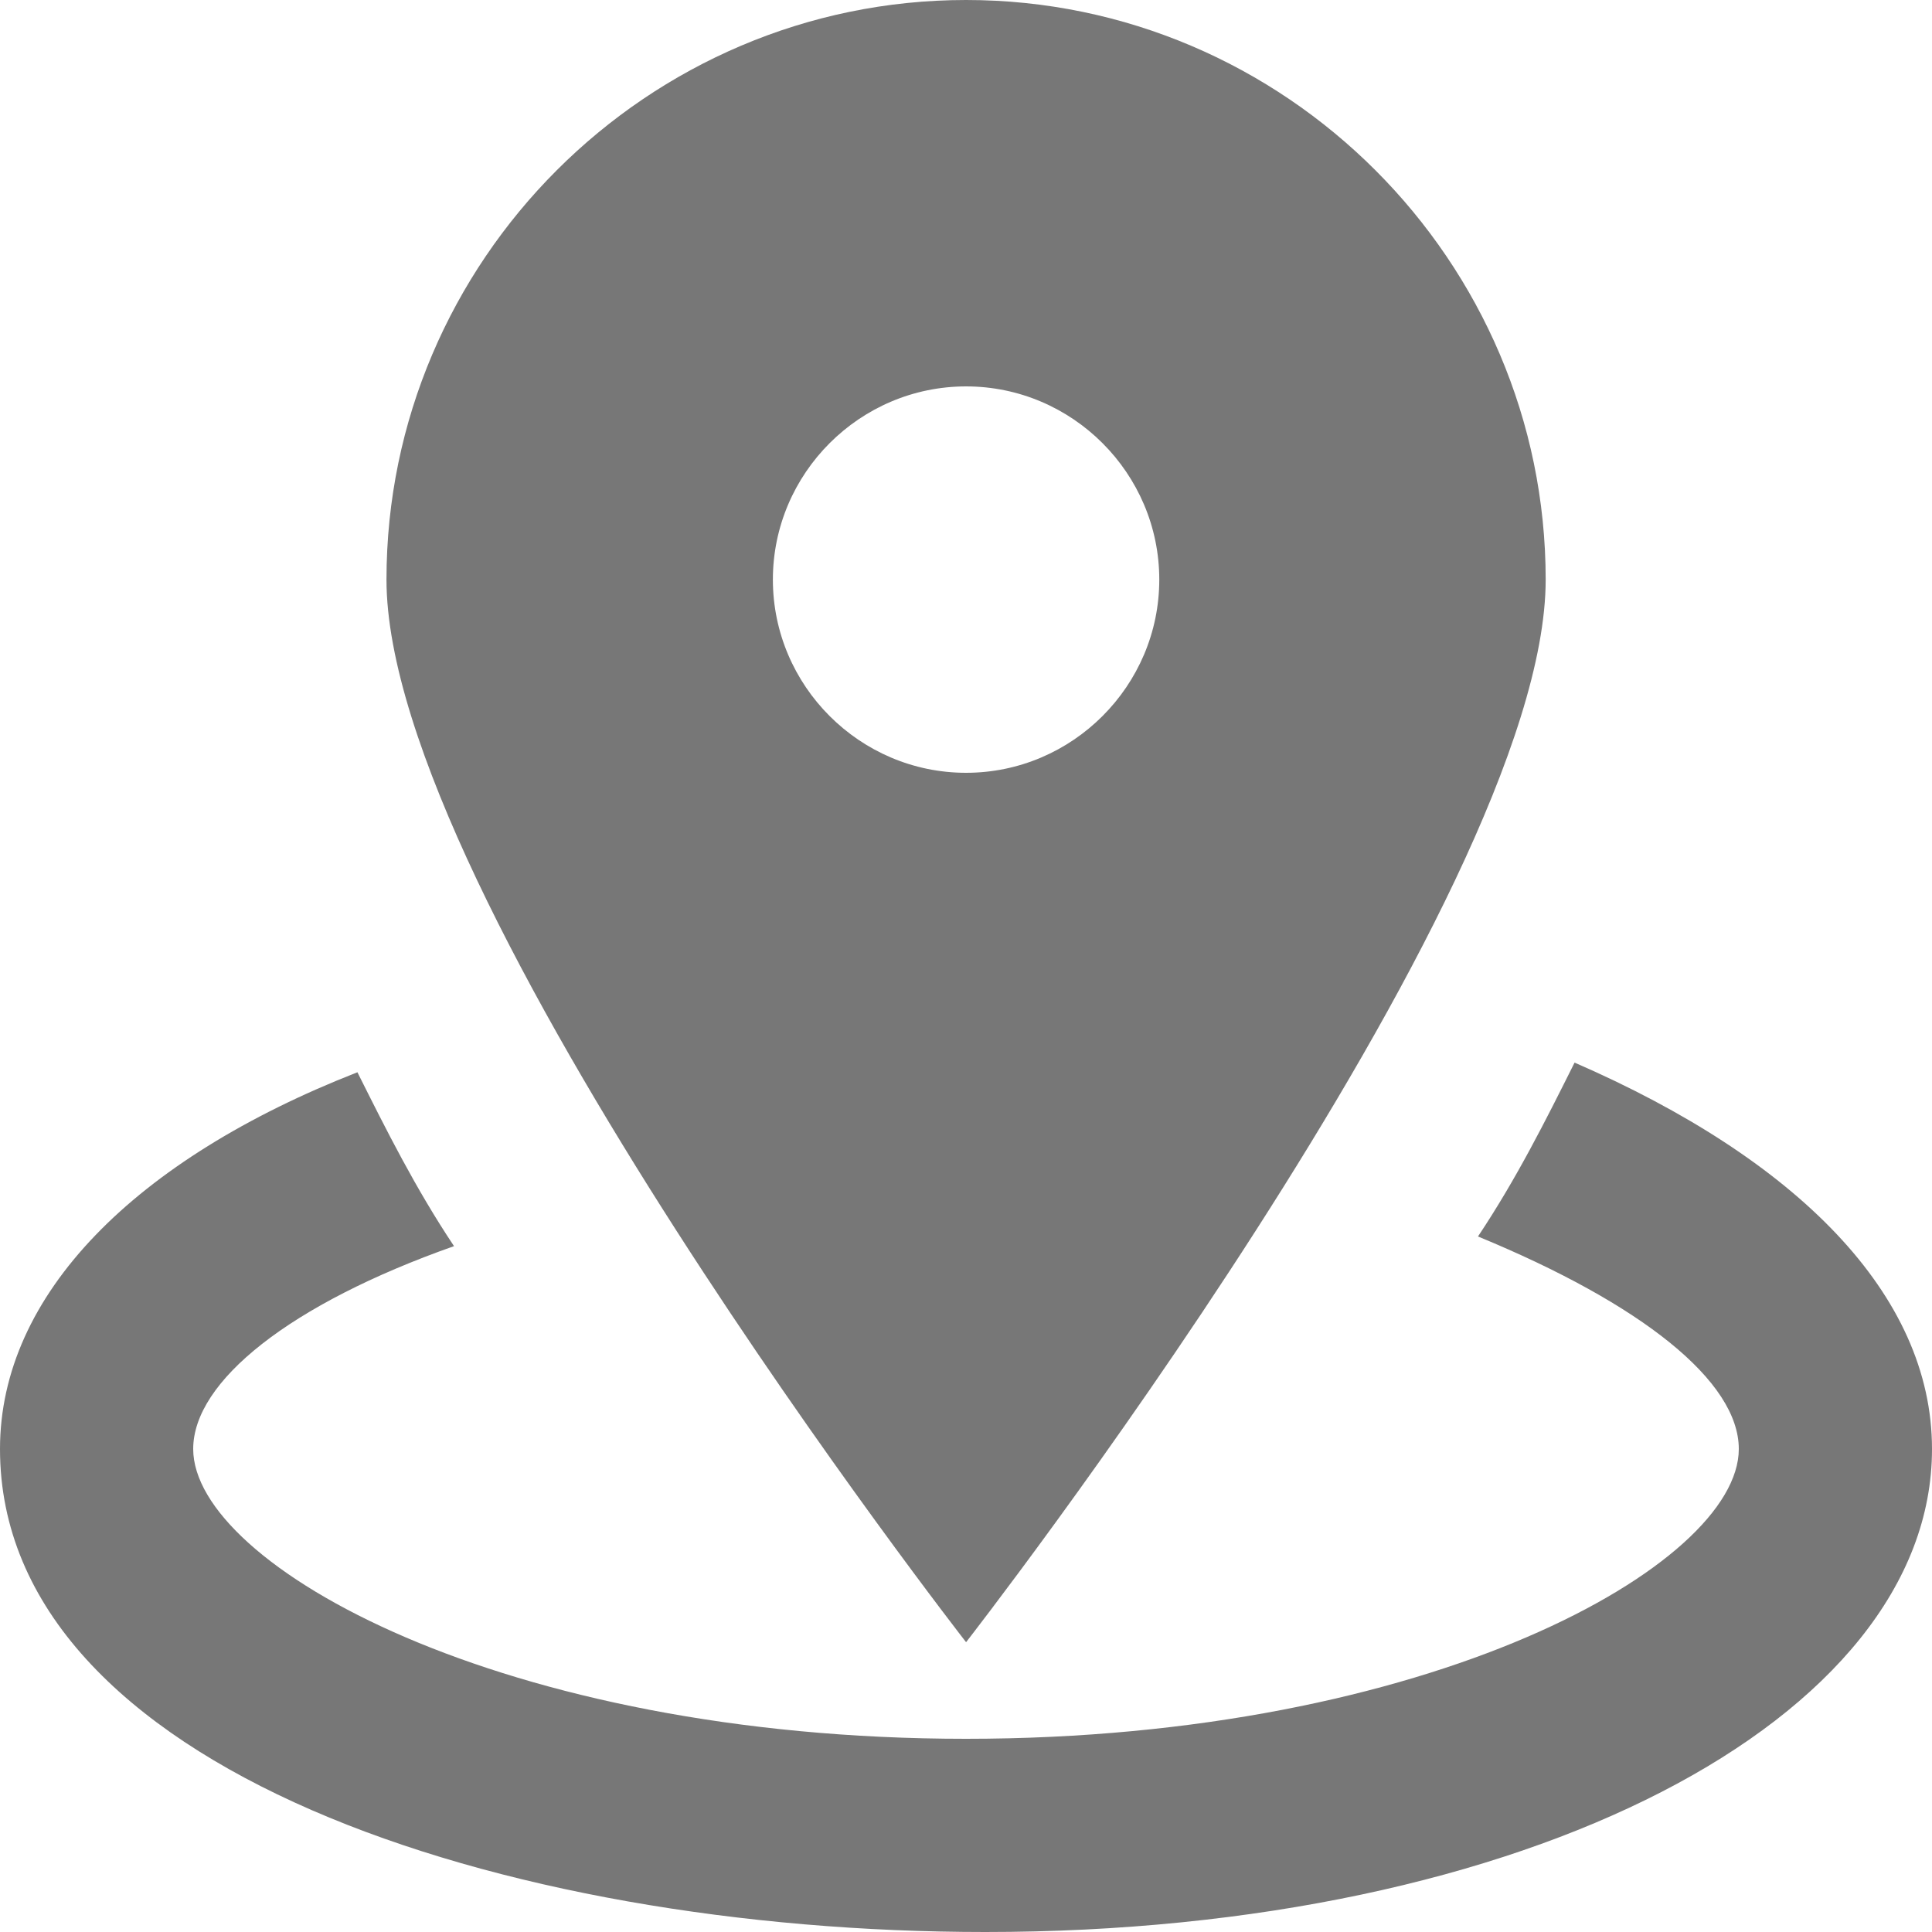
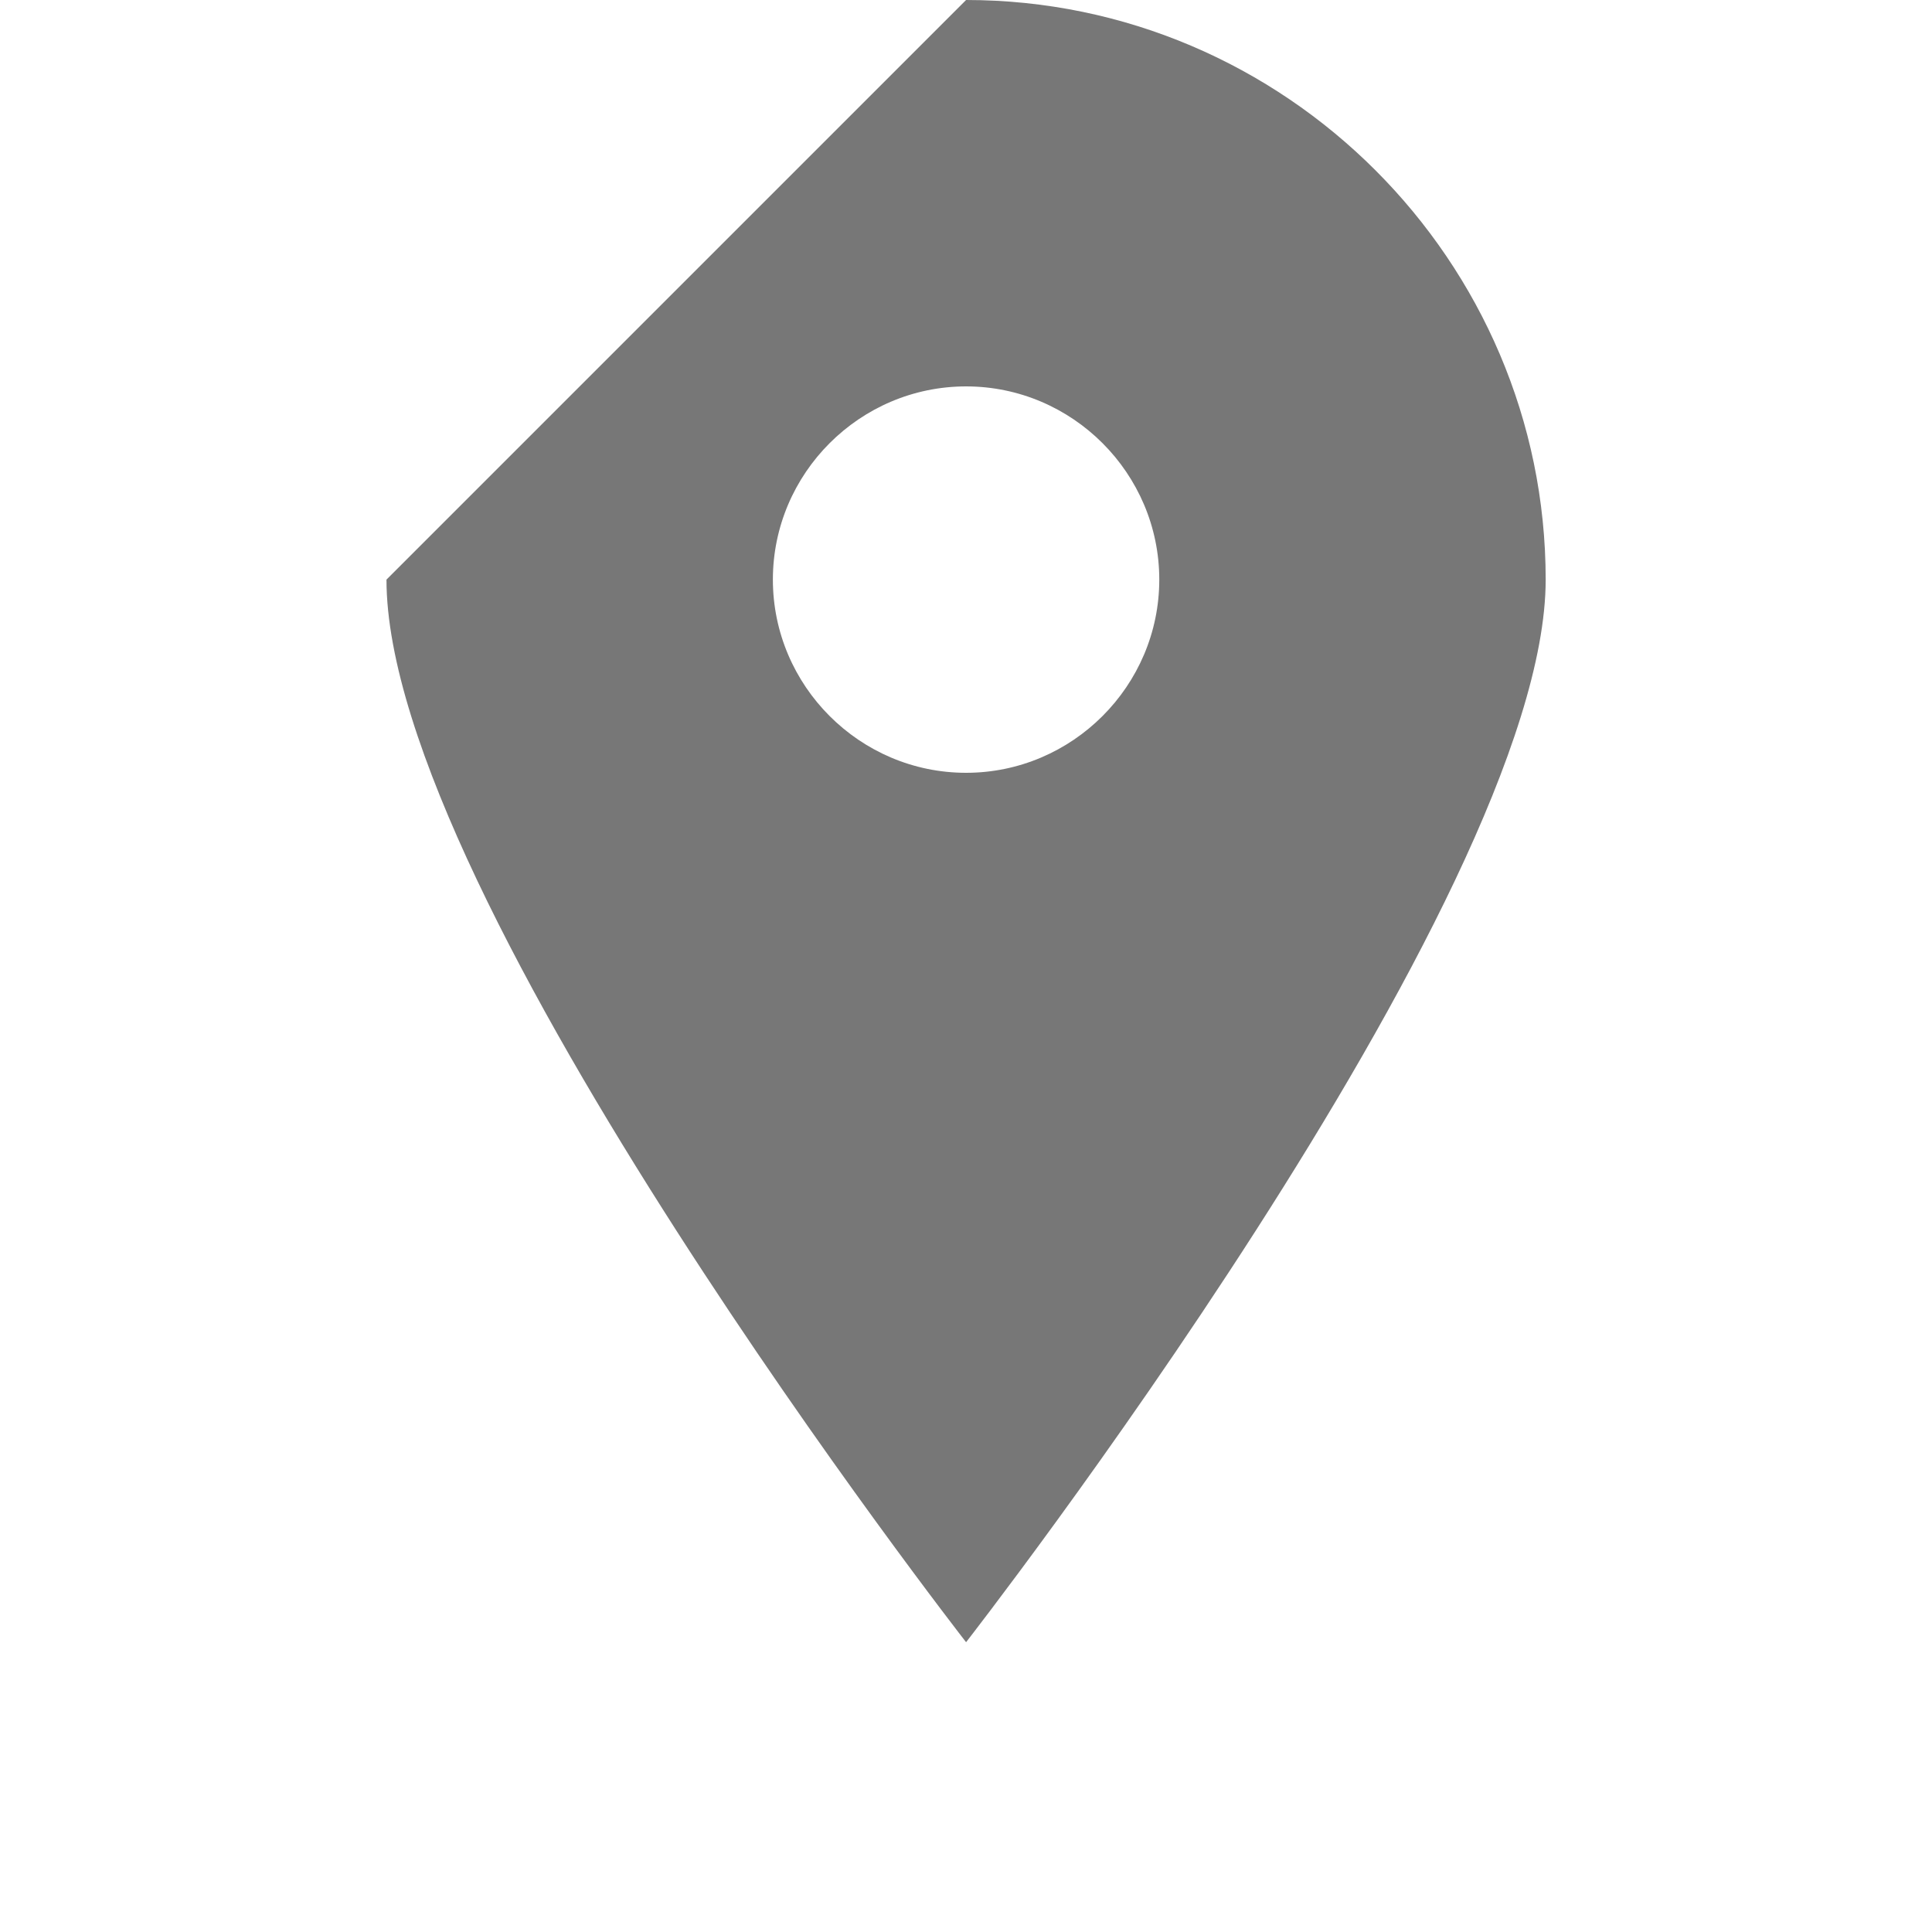
<svg xmlns="http://www.w3.org/2000/svg" width="25" height="25" viewBox="0 0 25 25" fill="none">
-   <path d="M12.501 -0C16.626 -0 20.001 3.375 20.001 7.5C20.001 11.625 12.501 21.25 12.501 21.25C12.501 21.25 5.001 11.625 5.001 7.5C5.001 3.375 8.376 -0 12.501 -0ZM12.501 10C13.876 10 15.001 8.875 15.001 7.5C15.001 6.125 13.876 5 12.501 5C11.126 5 10.001 6.125 10.001 7.5C10.001 8.875 11.126 10 12.501 10Z" fill="#777777" />
-   <path d="M4.625 13.875C5 14.625 5.375 15.375 5.875 16.125C3.75 16.875 2.5 17.875 2.5 18.75C2.5 20.25 6.5 22.5 12.5 22.5C18.5 22.5 22.5 20.25 22.5 18.75C22.5 17.875 21.25 16.875 19.125 16C19.625 15.25 20 14.5 20.375 13.75C23.25 15 25 16.75 25 18.75C25 22.25 19.75 25 12.75 25C6.5 25 0 22.875 0 18.75C0 16.75 1.75 15 4.625 13.875Z" fill="#777777" />
+   <path d="M12.501 -0C16.626 -0 20.001 3.375 20.001 7.5C20.001 11.625 12.501 21.25 12.501 21.25C12.501 21.25 5.001 11.625 5.001 7.5ZM12.501 10C13.876 10 15.001 8.875 15.001 7.5C15.001 6.125 13.876 5 12.501 5C11.126 5 10.001 6.125 10.001 7.5C10.001 8.875 11.126 10 12.501 10Z" fill="#777777" />
</svg>